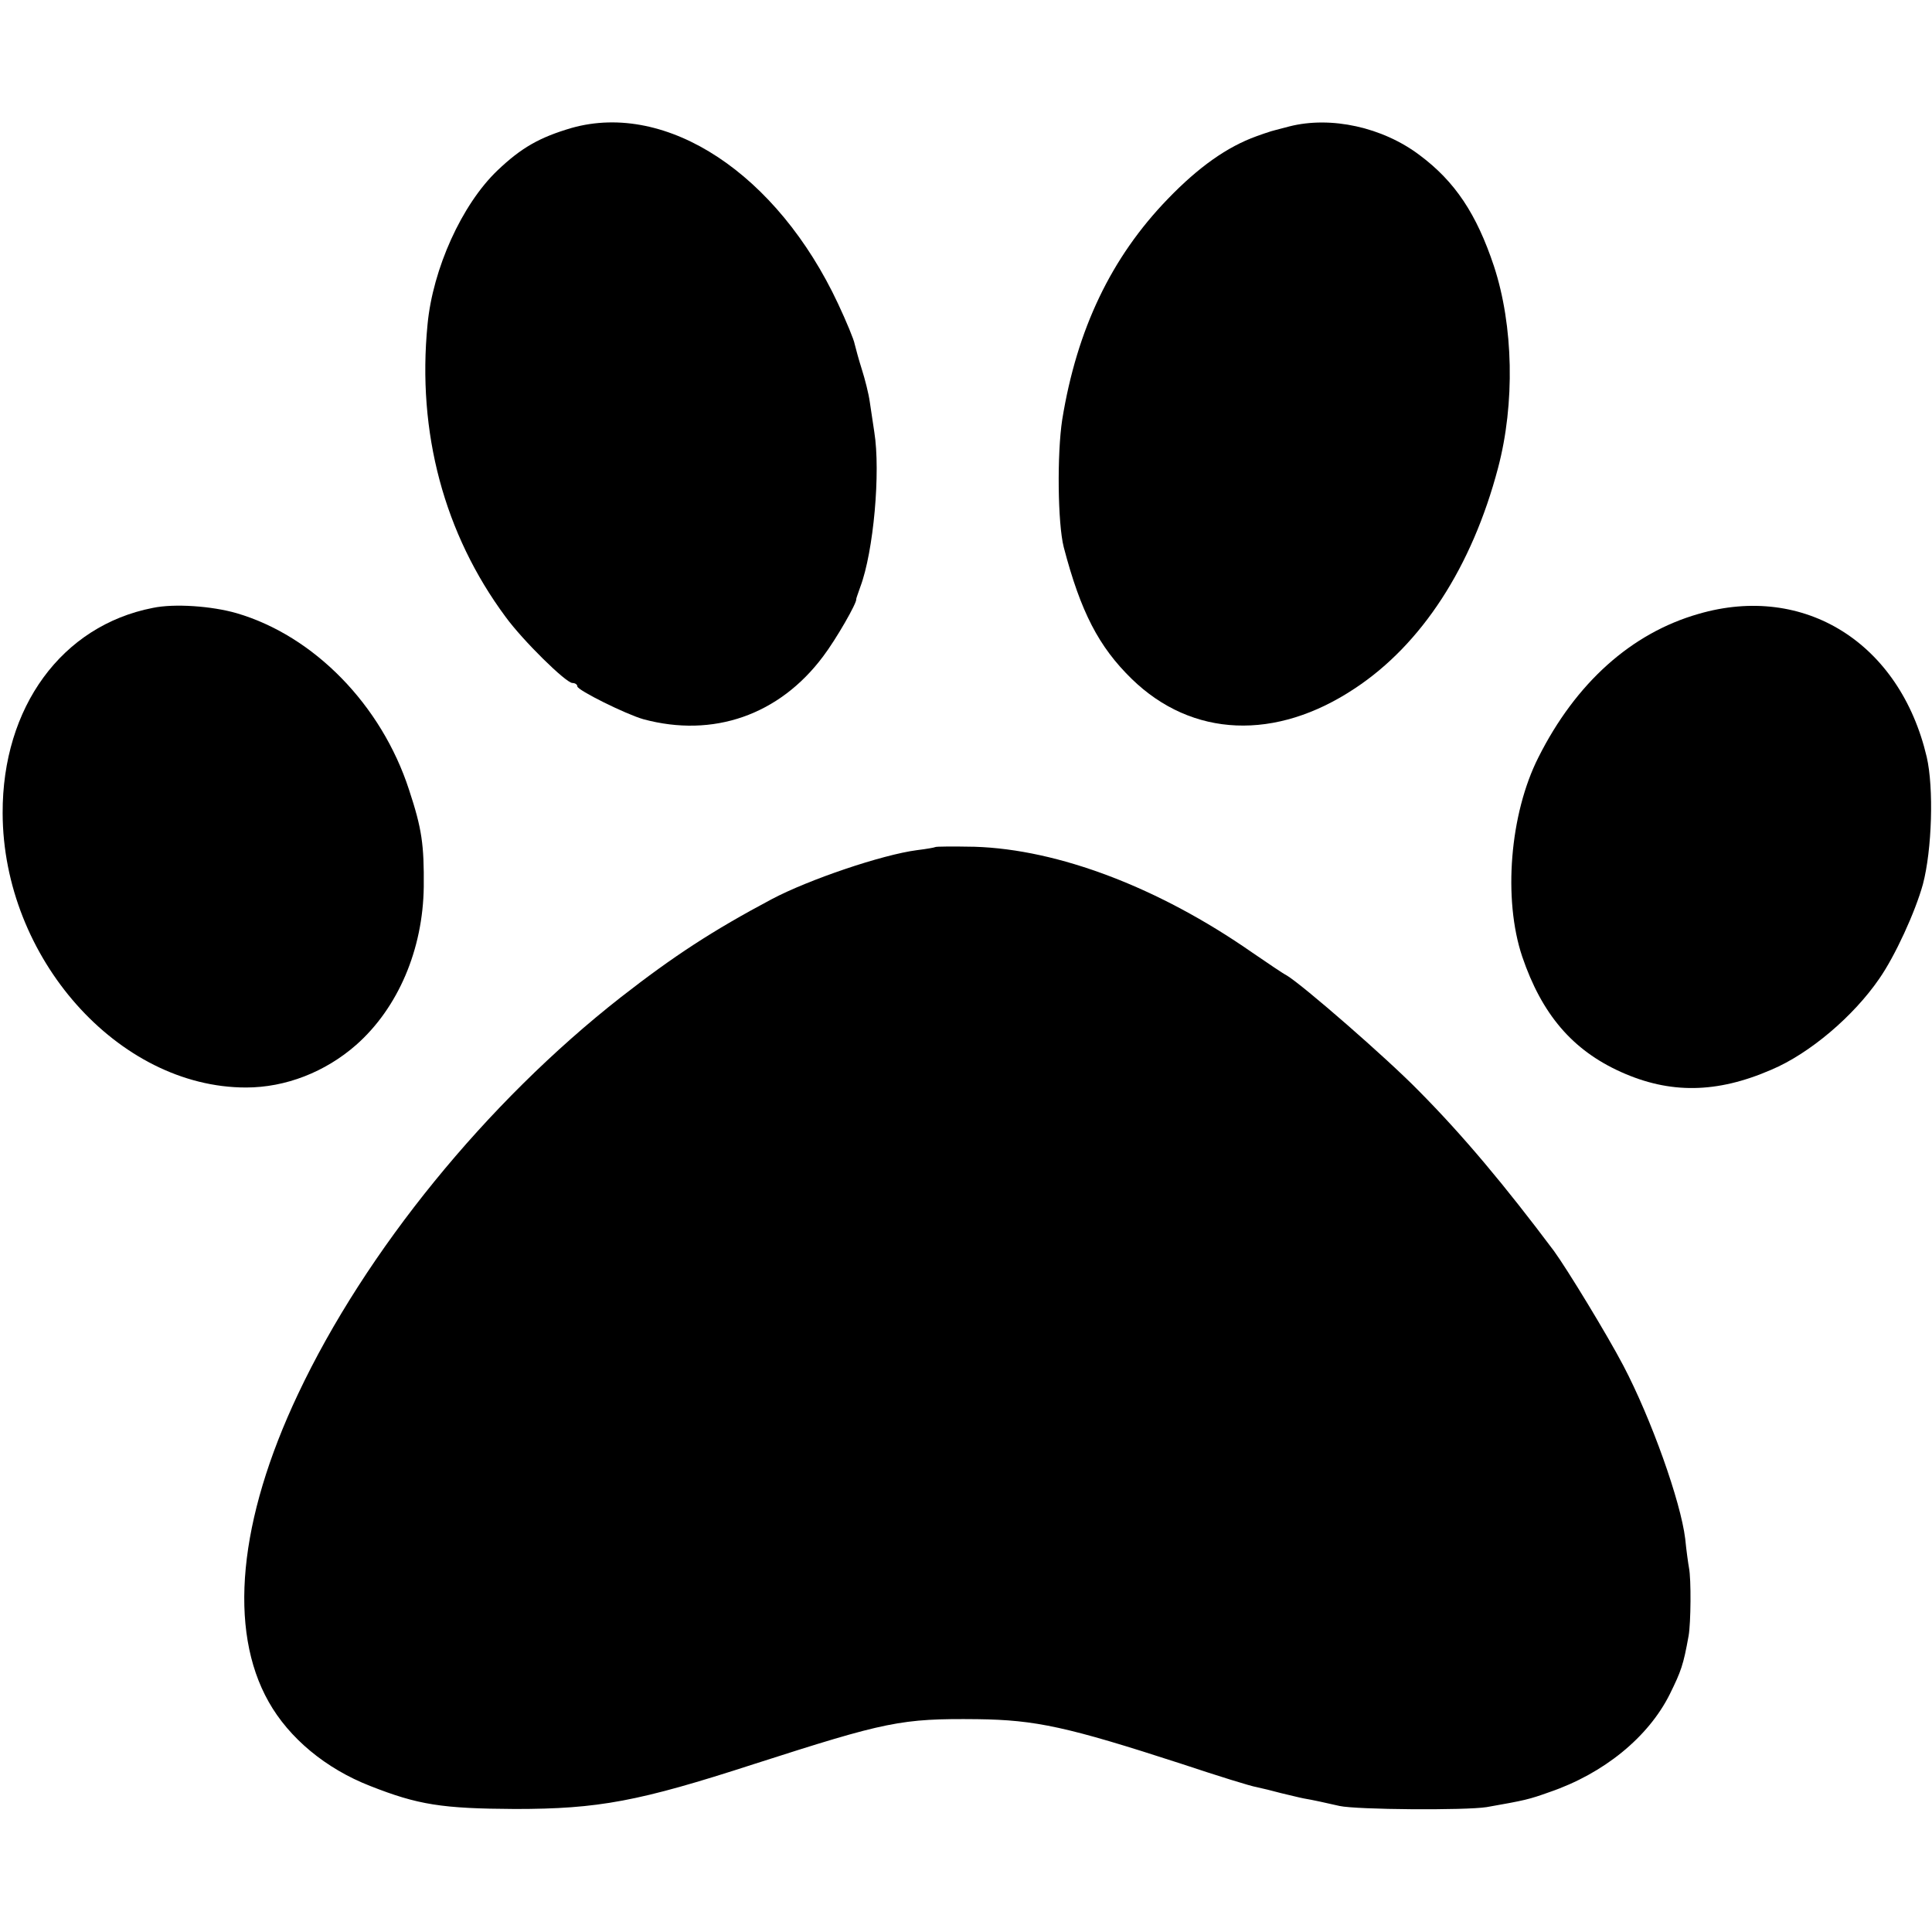
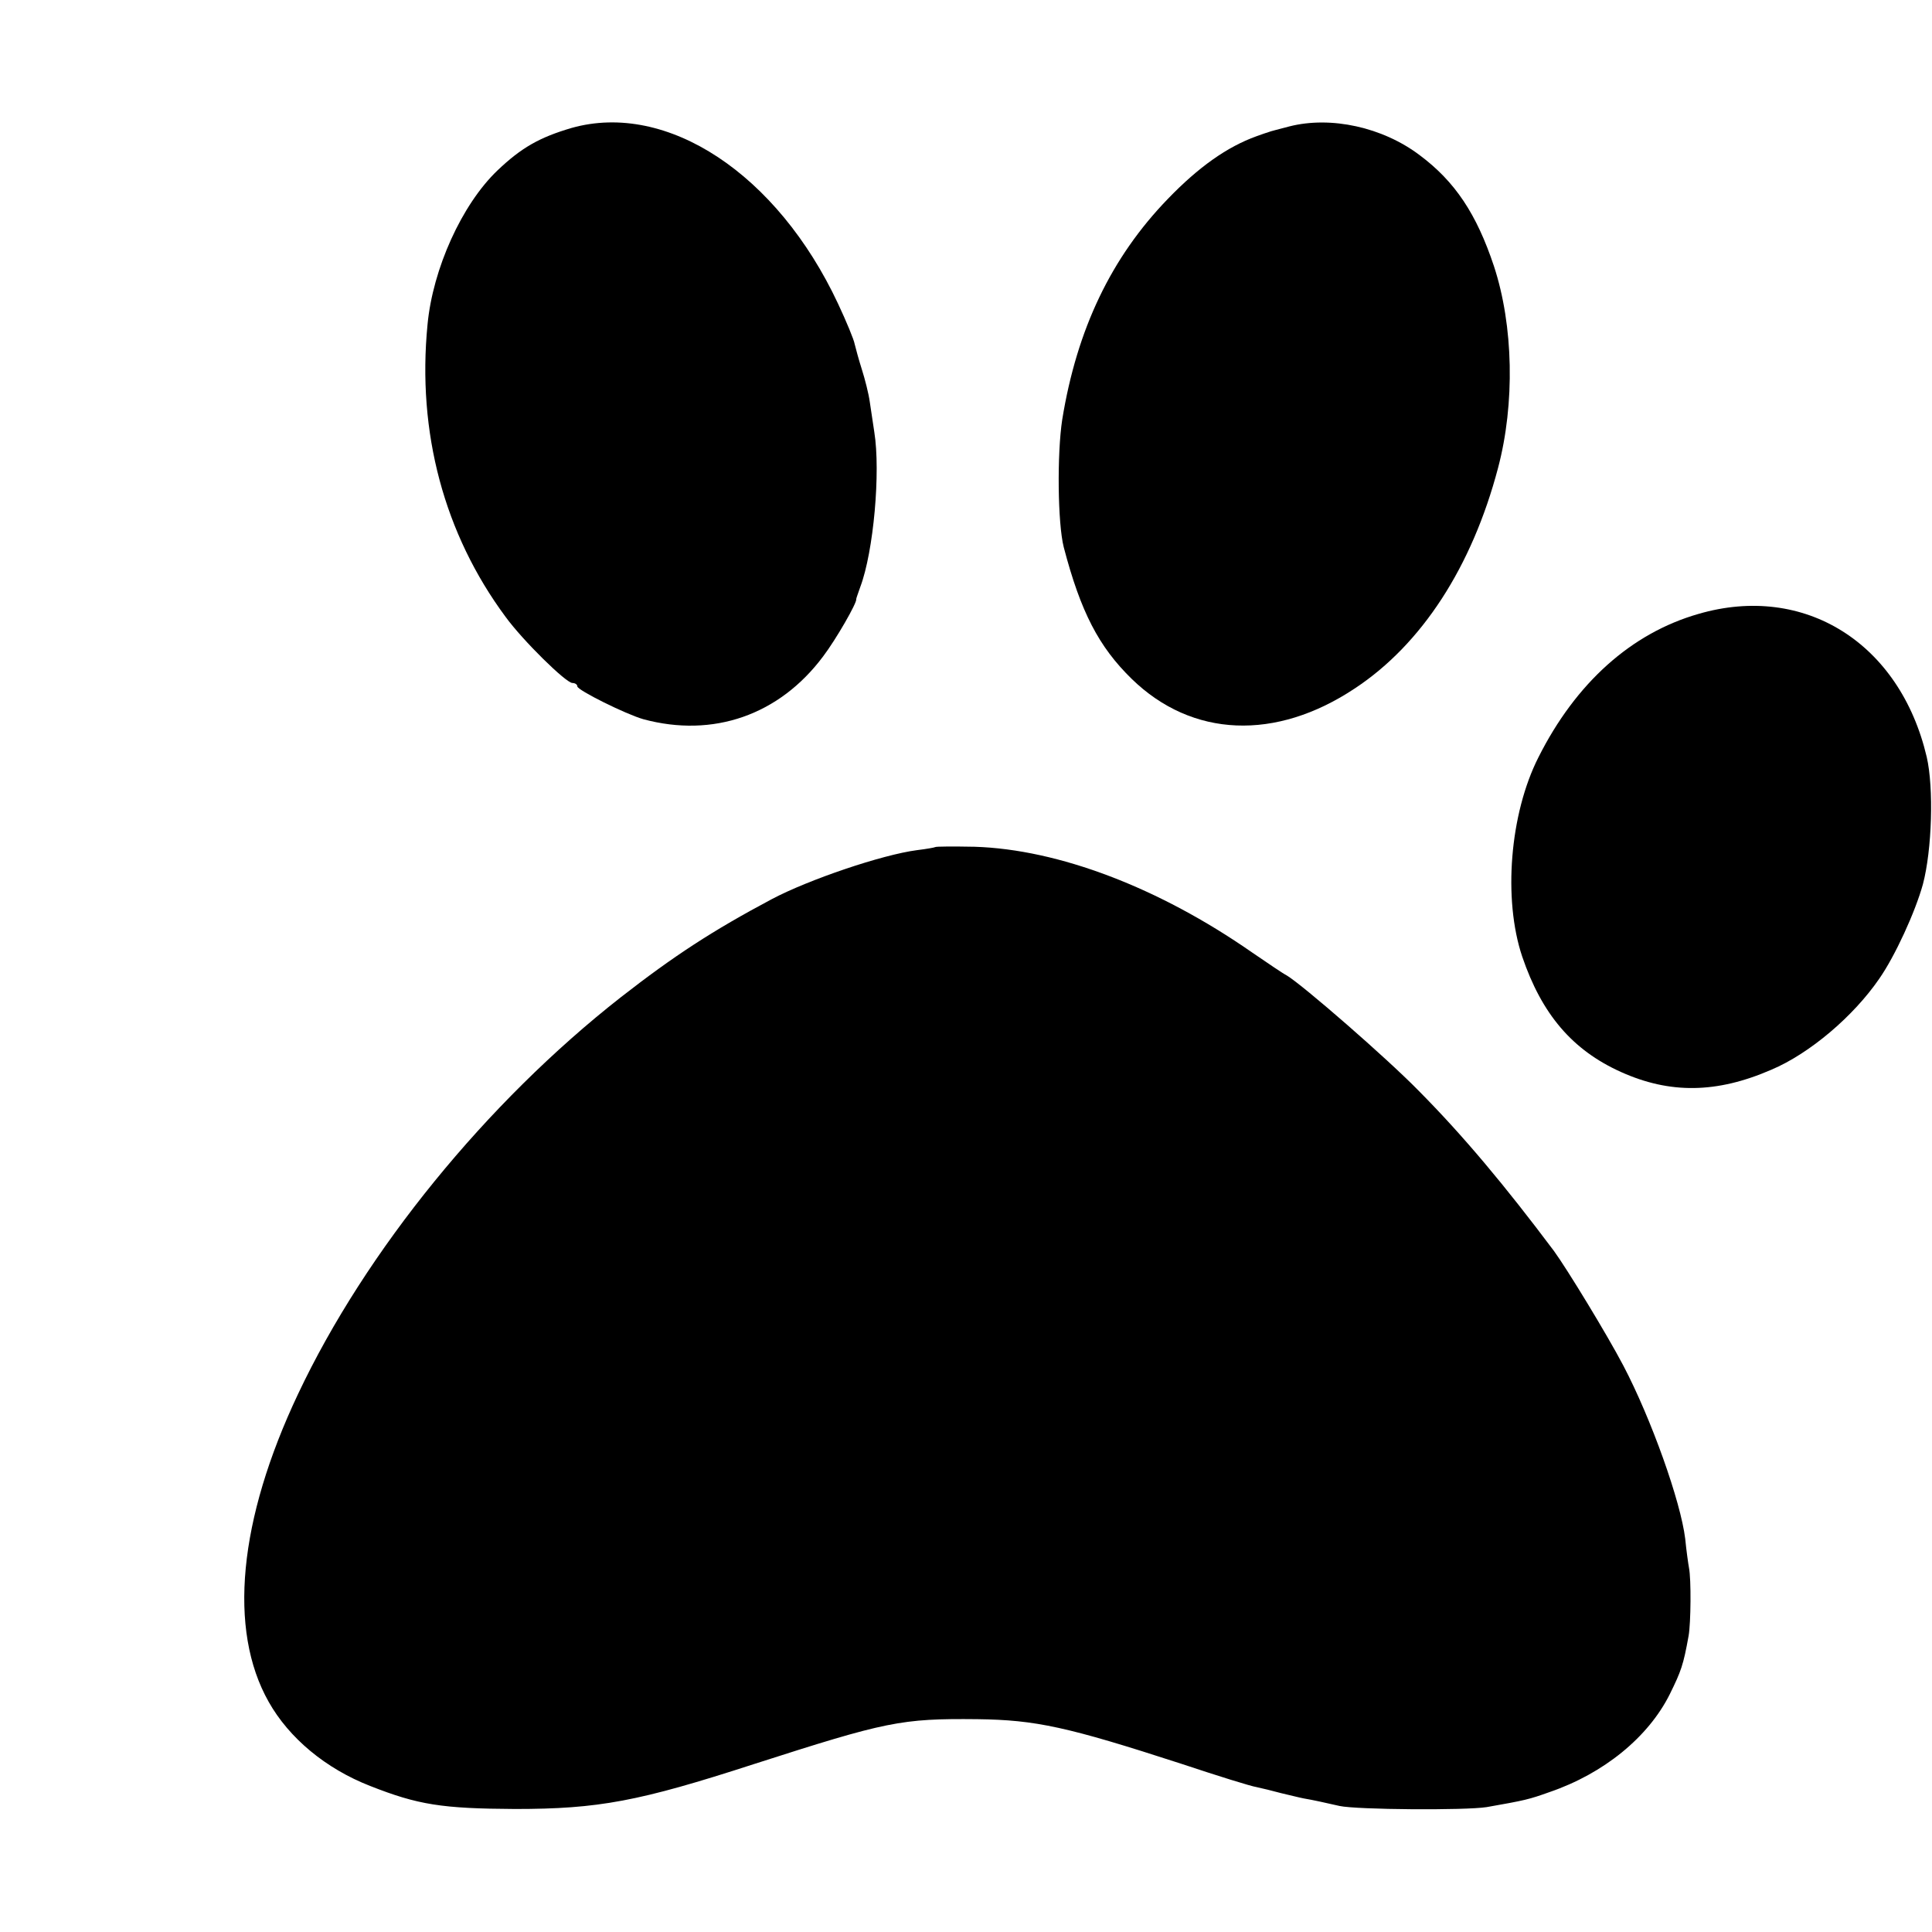
<svg xmlns="http://www.w3.org/2000/svg" version="1.0" width="512pt" height="512pt" viewBox="0 0 512 512" preserveAspectRatio="xMidYMid meet">
  <g transform="translate(0,512) scale(0.1,-0.1)" fill="#000000" stroke="none">
    <path d="M1515 4781 c-85 -25 -133 -52 -197 -113 -94 -90 -171 -260 -185 -408 -28 -286 44 -555 207 -775 46 -63 160 -175 177 -175 7 0 13 -4 13 -9 0 -10 129 -74 175 -87 185 -50 360 11 476 166 35 46 91 144 88 152 0 2 5 16 11 33 35 93 54 304 37 410 -3 22 -9 58 -12 80 -3 22 -13 61 -21 86 -8 25 -16 55 -19 67 -2 12 -22 60 -44 107 -161 344 -453 537 -706 466z" />
    <path d="M3417 4785 c-26 -7 -51 -13 -55 -15 -4 -1 -18 -6 -32 -11 -78 -28 -154 -82 -235 -166 -150 -155 -241 -345 -280 -585 -14 -92 -12 -275 4 -338 45 -172 93 -264 180 -349 160 -156 382 -165 592 -25 177 117 310 322 379 584 45 170 41 377 -11 535 -46 138 -103 224 -197 294 -98 74 -235 104 -345 76z" />
-     <path d="M405 3509 c-241 -47 -399 -263 -398 -544 1 -383 306 -727 645 -727 105 0 210 41 292 113 111 98 177 253 179 419 1 112 -5 154 -39 257 -73 225 -252 408 -457 468 -66 19 -165 26 -222 14z" />
    <path d="M4501 3493 c-178 -51 -325 -183 -424 -380 -76 -150 -94 -376 -43 -528 52 -153 133 -248 262 -306 129 -58 253 -57 398 6 102 43 218 142 286 241 42 60 96 178 116 251 24 91 29 255 10 337 -71 302 -324 461 -605 379z" />
    <path d="M2478 2875 c-1 -1 -23 -5 -48 -8 -92 -12 -287 -78 -385 -130 -156 -83 -259 -150 -400 -260 -356 -279 -676 -672 -855 -1051 -158 -334 -186 -625 -78 -816 54 -96 151 -177 269 -223 127 -50 190 -60 384 -61 221 0 328 20 633 119 352 113 389 121 592 119 155 -2 238 -20 540 -118 96 -32 186 -60 200 -62 14 -3 43 -10 65 -16 22 -5 49 -12 60 -14 24 -4 60 -12 95 -20 46 -10 334 -12 390 -3 102 18 111 20 167 40 143 49 261 145 318 259 30 61 36 77 50 155 6 34 7 150 1 180 -2 11 -7 46 -10 77 -12 99 -90 318 -164 459 -43 82 -149 256 -184 304 -129 172 -239 304 -358 424 -85 87 -307 280 -350 306 -10 5 -51 33 -92 61 -247 172 -513 273 -735 280 -55 1 -103 1 -105 -1z" />
  </g>
</svg>